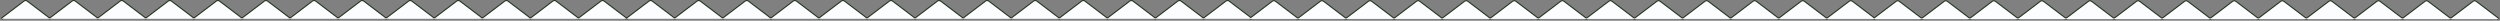
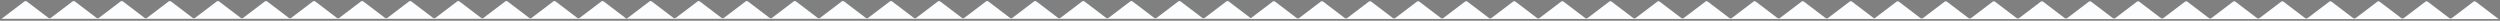
<svg xmlns="http://www.w3.org/2000/svg" width="2288" height="19" fill="none">
  <rect width="100%" height="100%" fill="#808080" stroke="none" />
-   <path fill="#263322" fill-rule="evenodd" d="M24.034 2.224a1 1 0 0 0-1.208 0L2.034 17.991.826 16.397 21.617.631a3 3 0 0 1 3.626 0l19.583 14.85a1 1 0 0 0 1.208 0L65.617.63a3 3 0 0 1 3.626 0l19.583 14.85a1 1 0 0 0 1.208 0L109.617.63a3 3 0 0 1 3.626 0l19.583 14.85a1 1 0 0 0 1.208 0L153.617.63a3 3 0 0 1 3.626 0l19.583 14.85a1 1 0 0 0 1.208 0L197.617.63a3 3 0 0 1 3.626 0l19.583 14.85a1 1 0 0 0 1.208 0L241.617.63a3 3 0 0 1 3.626 0l19.583 14.85a1 1 0 0 0 1.208 0L285.617.63a3 3 0 0 1 3.626 0l19.583 14.85a1 1 0 0 0 1.208 0L329.617.63a3 3 0 0 1 3.626 0l19.583 14.85a1 1 0 0 0 1.208 0L373.617.63a3 3 0 0 1 3.626 0l19.583 14.85a1 1 0 0 0 1.208 0L417.617.63a3 3 0 0 1 3.626 0l19.583 14.85a1 1 0 0 0 1.208 0L461.617.63a3 3 0 0 1 3.626 0l19.583 14.85a1 1 0 0 0 1.208 0L505.617.63a3 3 0 0 1 3.626 0l19.583 14.85a1 1 0 0 0 1.208 0L549.617.63a3 3 0 0 1 3.626 0l20.187 15.308L593.617.631a3 3 0 0 1 3.626 0l19.583 14.85a1 1 0 0 0 1.208 0L637.617.63a3 3 0 0 1 3.626 0l19.583 14.85a1 1 0 0 0 1.208 0L681.617.63a3 3 0 0 1 3.626 0l19.583 14.85a1 1 0 0 0 1.208 0L725.617.63a3 3 0 0 1 3.626 0l19.583 14.85a1 1 0 0 0 1.208 0L769.617.63a3 3 0 0 1 3.626 0l19.583 14.85a1 1 0 0 0 1.208 0L813.617.63a3 3 0 0 1 3.626 0l19.583 14.85a1 1 0 0 0 1.208 0L857.617.63a3 3 0 0 1 3.626 0l19.583 14.85a1 1 0 0 0 1.208 0L901.617.63a3 3 0 0 1 3.626 0l19.583 14.85a1 1 0 0 0 1.208 0L945.617.63a3 3 0 0 1 3.626 0l19.583 14.85a1 1 0 0 0 1.208 0L989.617.63a3 3 0 0 1 3.626 0l19.587 14.85c.35.27.85.27 1.2 0L1033.62.63a2.992 2.992 0 0 1 3.62 0l19.59 14.85c.35.27.85.27 1.2 0L1077.62.63a2.992 2.992 0 0 1 3.62 0l19.59 14.85c.35.27.85.27 1.2 0L1121.62.63a2.992 2.992 0 0 1 3.62 0l19.5 14.786 19.3-14.633a3.007 3.007 0 0 1 3.63 0l19.58 14.85c.36.271.85.271 1.21 0l19.58-14.85a3.007 3.007 0 0 1 3.63 0l19.58 14.85c.36.271.85.271 1.21 0l19.58-14.85a3.007 3.007 0 0 1 3.63 0l19.58 14.85c.36.271.85.271 1.21 0l19.58-14.85a3.007 3.007 0 0 1 3.63 0l19.58 14.85c.36.271.85.271 1.21 0l19.58-14.85a3.007 3.007 0 0 1 3.63 0l19.58 14.85c.36.271.85.271 1.21 0l19.58-14.85a3.007 3.007 0 0 1 3.63 0l19.58 14.85c.36.271.85.271 1.21 0l19.58-14.85a3.007 3.007 0 0 1 3.63 0l19.58 14.85c.36.271.85.271 1.21 0l19.58-14.85a3.007 3.007 0 0 1 3.63 0l19.58 14.85c.36.271.85.271 1.21 0l19.58-14.85a3.007 3.007 0 0 1 3.63 0l19.58 14.85c.36.271.85.271 1.21 0l19.58-14.85a3.007 3.007 0 0 1 3.63 0l19.58 14.85c.36.271.85.271 1.21 0l19.58-14.85a3.007 3.007 0 0 1 3.63 0l19.58 14.85c.36.271.85.271 1.21 0l19.58-14.85a3.007 3.007 0 0 1 3.63 0l19.58 14.85c.36.271.85.271 1.21 0l19.58-14.85a3.007 3.007 0 0 1 3.63 0l19.69 14.931L1734.94.86a3.007 3.007 0 0 1 3.63 0l19.58 14.85c.36.271.85.271 1.21 0L1778.94.86a3.007 3.007 0 0 1 3.63 0l19.58 14.85c.36.271.85.271 1.21 0L1822.94.86a3.007 3.007 0 0 1 3.63 0l19.58 14.85c.36.271.85.271 1.21 0L1866.94.86a3.007 3.007 0 0 1 3.63 0l19.58 14.85c.36.271.85.271 1.21 0L1910.94.86a3.007 3.007 0 0 1 3.63 0l19.58 14.85c.36.271.85.271 1.21 0L1954.94.86a3.007 3.007 0 0 1 3.63 0l19.58 14.85c.36.271.85.271 1.21 0L1998.94.86a3.007 3.007 0 0 1 3.63 0l19.58 14.85c.36.271.85.271 1.21 0L2042.94.86a3.007 3.007 0 0 1 3.63 0l19.58 14.85c.36.271.85.271 1.21 0L2086.94.86a3.007 3.007 0 0 1 3.63 0l19.58 14.85c.36.271.85.271 1.21 0L2130.94.86a3.007 3.007 0 0 1 3.63 0l19.58 14.85c.36.271.85.271 1.21 0L2174.94.86a3.007 3.007 0 0 1 3.63 0l19.58 14.85c.36.271.85.271 1.21 0L2218.94.86a3.007 3.007 0 0 1 3.63 0l19.58 14.85c.36.271.85.271 1.21 0L2262.94.86a3.007 3.007 0 0 1 3.63 0l20.79 15.767-1.21 1.593-20.79-15.766a1.002 1.002 0 0 0-1.21 0l-19.58 14.85a3.007 3.007 0 0 1-3.63 0l-19.58-14.85a1.002 1.002 0 0 0-1.21 0l-19.58 14.85a3.007 3.007 0 0 1-3.63 0l-19.58-14.85a1.002 1.002 0 0 0-1.21 0l-19.58 14.85a3.007 3.007 0 0 1-3.63 0l-19.58-14.85a1.002 1.002 0 0 0-1.21 0l-19.58 14.85a3.007 3.007 0 0 1-3.63 0l-19.58-14.85a1.002 1.002 0 0 0-1.21 0l-19.58 14.85a3.007 3.007 0 0 1-3.63 0l-19.58-14.85a1.002 1.002 0 0 0-1.21 0l-19.58 14.85a3.007 3.007 0 0 1-3.63 0l-19.58-14.85a1.002 1.002 0 0 0-1.21 0l-19.58 14.85a3.007 3.007 0 0 1-3.63 0l-19.58-14.85a1.002 1.002 0 0 0-1.21 0l-19.58 14.85a3.007 3.007 0 0 1-3.63 0l-19.58-14.85a1.002 1.002 0 0 0-1.21 0l-19.58 14.85a3.007 3.007 0 0 1-3.63 0l-19.58-14.85a1.002 1.002 0 0 0-1.21 0l-19.58 14.85a3.007 3.007 0 0 1-3.63 0l-19.58-14.85a1.002 1.002 0 0 0-1.21 0l-19.58 14.85a3.007 3.007 0 0 1-3.63 0l-19.58-14.85a1.002 1.002 0 0 0-1.21 0l-19.58 14.85a3.007 3.007 0 0 1-3.63 0l-19.58-14.85a1.002 1.002 0 0 0-1.21 0l-20.79 15.766-.08-.113-.03.037-20.79-15.766a1.002 1.002 0 0 0-1.21 0l-19.58 14.85a3.007 3.007 0 0 1-3.63 0l-19.58-14.85a1.002 1.002 0 0 0-1.21 0l-19.58 14.85a3.007 3.007 0 0 1-3.63 0l-19.58-14.85a1.002 1.002 0 0 0-1.21 0l-19.58 14.85a3.007 3.007 0 0 1-3.63 0l-19.58-14.85a1.002 1.002 0 0 0-1.21 0l-19.58 14.85a3.007 3.007 0 0 1-3.63 0l-19.58-14.85a1.002 1.002 0 0 0-1.21 0l-19.58 14.85a3.007 3.007 0 0 1-3.63 0l-19.58-14.85a1.002 1.002 0 0 0-1.21 0l-19.58 14.85a3.007 3.007 0 0 1-3.63 0l-19.58-14.85a1.002 1.002 0 0 0-1.21 0l-19.58 14.85a3.007 3.007 0 0 1-3.63 0l-19.58-14.85a1.002 1.002 0 0 0-1.21 0l-19.58 14.85a3.007 3.007 0 0 1-3.63 0l-19.58-14.85a1.002 1.002 0 0 0-1.21 0l-19.58 14.85a3.007 3.007 0 0 1-3.63 0l-19.58-14.85a1.002 1.002 0 0 0-1.21 0l-19.58 14.85a3.007 3.007 0 0 1-3.63 0l-19.58-14.85a1.002 1.002 0 0 0-1.21 0l-19.58 14.85a3.007 3.007 0 0 1-3.63 0l-19.58-14.85a1.002 1.002 0 0 0-1.21 0l-19.58 14.85a3.007 3.007 0 0 1-3.63 0l-19.58-14.85a1.002 1.002 0 0 0-1.21 0l-20.2 15.314-.22.299-.09-.064-.28.217-.78-1.02-19.65-14.9a.987.987 0 0 0-1.2 0l-19.59 14.85a2.992 2.992 0 0 1-3.62 0l-19.59-14.85a.987.987 0 0 0-1.2 0l-19.59 14.85a2.992 2.992 0 0 1-3.62 0l-19.59-14.85a.987.987 0 0 0-1.2 0l-19.59 14.85a2.992 2.992 0 0 1-3.62 0l-19.586-14.85a1 1 0 0 0-1.208 0l-19.583 14.85a3 3 0 0 1-3.626 0l-19.583-14.85a1 1 0 0 0-1.208 0l-19.583 14.85a3 3 0 0 1-3.626 0l-19.583-14.85a1 1 0 0 0-1.208 0l-19.583 14.85a3 3 0 0 1-3.626 0l-19.583-14.85a1 1 0 0 0-1.208 0l-19.583 14.85a3 3 0 0 1-3.626 0l-19.583-14.85a1 1 0 0 0-1.208 0l-19.583 14.85a3 3 0 0 1-3.626 0l-19.583-14.85a1 1 0 0 0-1.208 0l-19.583 14.85a3 3 0 0 1-3.626 0l-19.583-14.85a1 1 0 0 0-1.208 0l-19.583 14.85a3 3 0 0 1-3.626 0l-19.583-14.85a1 1 0 0 0-1.208 0l-19.583 14.85a3 3 0 0 1-3.626 0l-19.583-14.85a1 1 0 0 0-1.208 0l-19.583 14.85a3 3 0 0 1-3.626 0l-19.583-14.85a1 1 0 0 0-1.208 0l-20.792 15.767-.604-.797-.604.797-20.792-15.767a1 1 0 0 0-1.208 0l-19.583 14.85a3 3 0 0 1-3.626 0l-19.583-14.85a1 1 0 0 0-1.208 0l-19.583 14.85a3 3 0 0 1-3.626 0l-19.583-14.85a1 1 0 0 0-1.208 0l-19.583 14.85a3 3 0 0 1-3.626 0l-19.583-14.85a1 1 0 0 0-1.208 0l-19.583 14.85a3 3 0 0 1-3.626 0l-19.583-14.85a1 1 0 0 0-1.208 0l-19.583 14.85a3 3 0 0 1-3.626 0l-19.583-14.85a1 1 0 0 0-1.208 0l-19.583 14.85a3 3 0 0 1-3.626 0l-19.583-14.85a1 1 0 0 0-1.208 0l-19.583 14.85a3 3 0 0 1-3.626 0l-19.583-14.85a1 1 0 0 0-1.208 0l-19.583 14.85a3 3 0 0 1-3.626 0l-19.583-14.85a1 1 0 0 0-1.208 0l-19.583 14.85a3 3 0 0 1-3.626 0l-19.583-14.85a1 1 0 0 0-1.208 0l-19.583 14.85a3 3 0 0 1-3.626 0l-19.583-14.85a1 1 0 0 0-1.208 0l-19.583 14.85a3 3 0 0 1-3.626 0L68.034 2.224a1 1 0 0 0-1.208 0l-19.583 14.85a3 3 0 0 1-3.626 0L24.034 2.224Z" clip-rule="evenodd" />
  <path fill="#FBFDFE" fill-rule="evenodd" d="m573.43 17.194 20.791-15.767a2 2 0 0 1 2.417 0l19.583 14.85a2 2 0 0 0 2.417 0l19.583-14.85a2 2 0 0 1 2.417 0l19.583 14.85a2 2 0 0 0 2.417 0l19.583-14.85a2 2 0 0 1 2.417 0l19.583 14.85a2 2 0 0 0 2.417 0l19.583-14.85a2 2 0 0 1 2.417 0l19.583 14.85a2 2 0 0 0 2.417 0l19.583-14.85a2 2 0 0 1 2.417 0l19.583 14.85a2 2 0 0 0 2.417 0l19.583-14.85a2 2 0 0 1 2.417 0l19.583 14.85a2 2 0 0 0 2.417 0l19.583-14.85a2 2 0 0 1 2.417 0l19.583 14.85a2 2 0 0 0 2.417 0l19.583-14.85a2 2 0 0 1 2.417 0l19.583 14.85a2 2 0 0 0 2.417 0l19.583-14.85a2 2 0 0 1 2.417 0l19.583 14.85a2 2 0 0 0 2.417 0l19.583-14.85a2 2 0 0 1 2.417 0l19.582 14.85c.72.542 1.7.542 2.42 0l19.58-14.85c.72-.541 1.7-.541 2.42 0l19.58 14.85c.72.542 1.7.542 2.42 0l19.58-14.85c.72-.541 1.7-.541 2.42 0l19.58 14.85c.72.542 1.7.542 2.42 0l19.58-14.85c.72-.541 1.7-.541 2.42 0l20.1 15.246 19.9-15.092a2.005 2.005 0 0 1 2.42 0l19.58 14.85c.72.542 1.71.542 2.42 0l19.58-14.85a2.005 2.005 0 0 1 2.42 0l19.58 14.85c.72.542 1.71.542 2.42 0l19.58-14.85a2.005 2.005 0 0 1 2.42 0l19.58 14.85c.72.542 1.71.542 2.42 0l19.58-14.85a2.005 2.005 0 0 1 2.42 0l19.58 14.85c.72.542 1.71.542 2.42 0l19.58-14.85a2.005 2.005 0 0 1 2.42 0l19.58 14.85c.72.542 1.71.542 2.42 0l19.58-14.85a2.005 2.005 0 0 1 2.42 0l19.58 14.85c.72.542 1.71.542 2.42 0l19.58-14.85a2.005 2.005 0 0 1 2.42 0l19.58 14.85c.72.542 1.71.542 2.42 0l19.58-14.85a2.005 2.005 0 0 1 2.42 0l19.58 14.85c.72.542 1.71.542 2.42 0l19.58-14.85a2.005 2.005 0 0 1 2.42 0l19.58 14.85c.72.542 1.71.542 2.42 0l19.58-14.85a2.005 2.005 0 0 1 2.42 0l19.58 14.85c.72.542 1.71.542 2.42 0l19.58-14.85a2.005 2.005 0 0 1 2.42 0l19.58 14.85c.72.542 1.71.542 2.42 0l19.58-14.85a2.005 2.005 0 0 1 2.42 0l19.58 14.85c.72.542 1.71.542 2.42 0l19.58-14.85a2.005 2.005 0 0 1 2.42 0l20.29 15.39 20.2-15.314c.71-.542 1.7-.542 2.42 0l19.58 14.85c.71.542 1.7.542 2.42 0l19.58-14.85c.71-.542 1.7-.542 2.42 0l19.58 14.85c.71.542 1.7.542 2.42 0l19.58-14.85c.71-.542 1.7-.542 2.42 0l19.58 14.85c.71.542 1.7.542 2.42 0l19.58-14.85c.71-.542 1.7-.542 2.42 0l19.58 14.85c.71.542 1.7.542 2.42 0l19.58-14.85c.71-.542 1.7-.542 2.42 0l19.58 14.85c.71.542 1.7.542 2.42 0l19.58-14.85c.71-.542 1.7-.542 2.42 0l19.58 14.85c.71.542 1.7.542 2.42 0l19.58-14.85c.71-.542 1.7-.542 2.42 0l19.58 14.85c.71.542 1.7.542 2.42 0l19.58-14.85c.71-.542 1.7-.542 2.42 0l19.58 14.85c.71.542 1.7.542 2.42 0l19.58-14.85c.71-.542 1.7-.542 2.42 0l19.58 14.85c.71.542 1.7.542 2.42 0l19.58-14.85c.71-.542 1.7-.542 2.42 0l19.58 14.85c.71.542 1.7.542 2.42 0l19.58-14.85c.71-.542 1.7-.542 2.42 0l19.58 14.85c.71.542 1.7.542 2.42 0l19.58-14.85c.71-.542 1.7-.542 2.42 0l19.58 14.85c.71.542 1.7.542 2.42 0l19.58-14.85c.71-.542 1.7-.542 2.42 0l20.79 15.767h-572l.1-.076h-571.01l.2-.154H573.43Zm0 0h-572L22.22 1.428a2 2 0 0 1 2.417 0l19.583 14.85a2 2 0 0 0 2.417 0L66.22 1.428a2 2 0 0 1 2.417 0l19.583 14.85a2 2 0 0 0 2.417 0l19.583-14.85a2 2 0 0 1 2.417 0l19.583 14.85a2 2 0 0 0 2.417 0l19.583-14.85a2 2 0 0 1 2.417 0l19.583 14.85a2 2 0 0 0 2.417 0l19.583-14.85a2 2 0 0 1 2.417 0l19.583 14.85a2 2 0 0 0 2.417 0l19.583-14.85a2 2 0 0 1 2.417 0l19.583 14.85a2 2 0 0 0 2.417 0l19.583-14.85a2 2 0 0 1 2.417 0l19.583 14.85a2 2 0 0 0 2.417 0l19.583-14.85a2 2 0 0 1 2.417 0l19.583 14.85a2 2 0 0 0 2.417 0l19.583-14.85a2 2 0 0 1 2.417 0l19.583 14.85a2 2 0 0 0 2.417 0l19.583-14.85a2 2 0 0 1 2.417 0l19.583 14.85a2 2 0 0 0 2.417 0l19.583-14.85a2 2 0 0 1 2.417 0l19.583 14.85a2 2 0 0 0 2.417 0l19.583-14.85a2 2 0 0 1 2.417 0l19.583 14.85a2 2 0 0 0 2.417 0l19.583-14.85a2 2 0 0 1 2.417 0l20.792 15.766Z" clip-rule="evenodd" />
</svg>